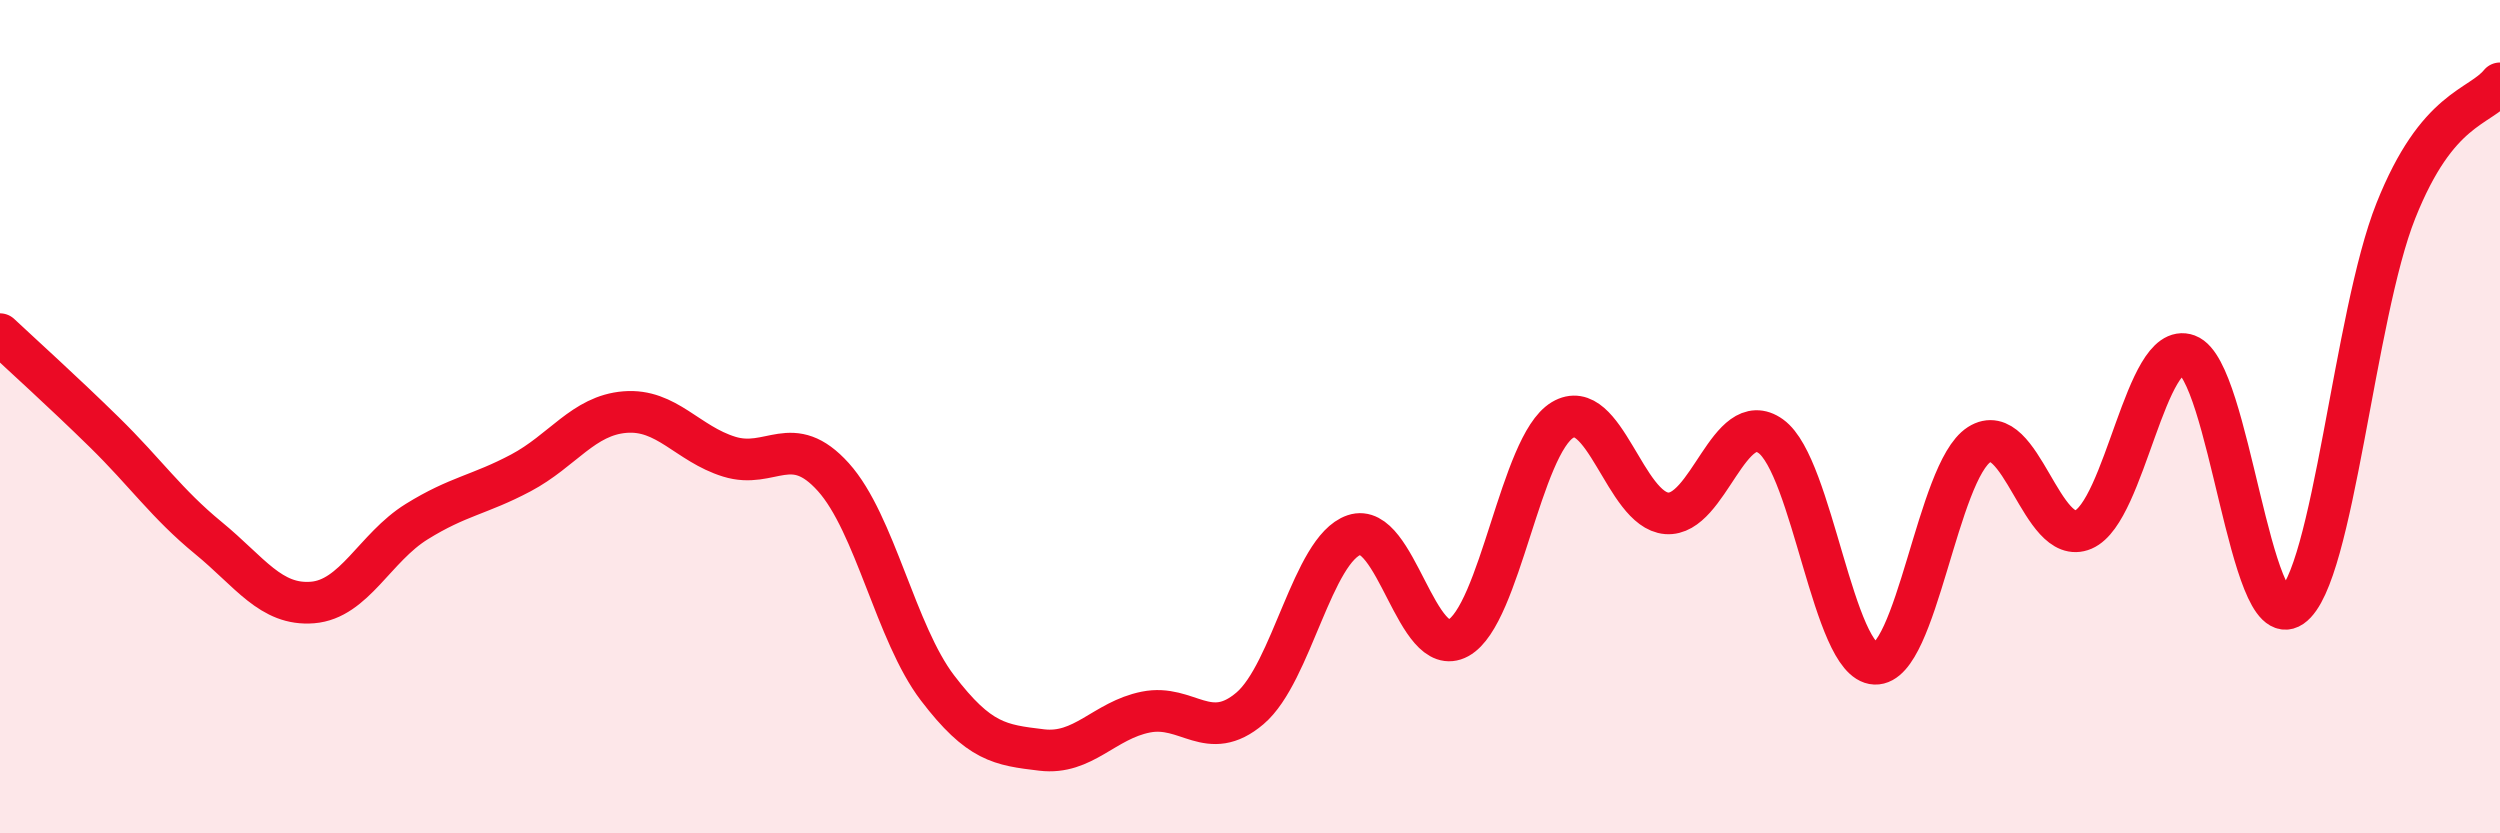
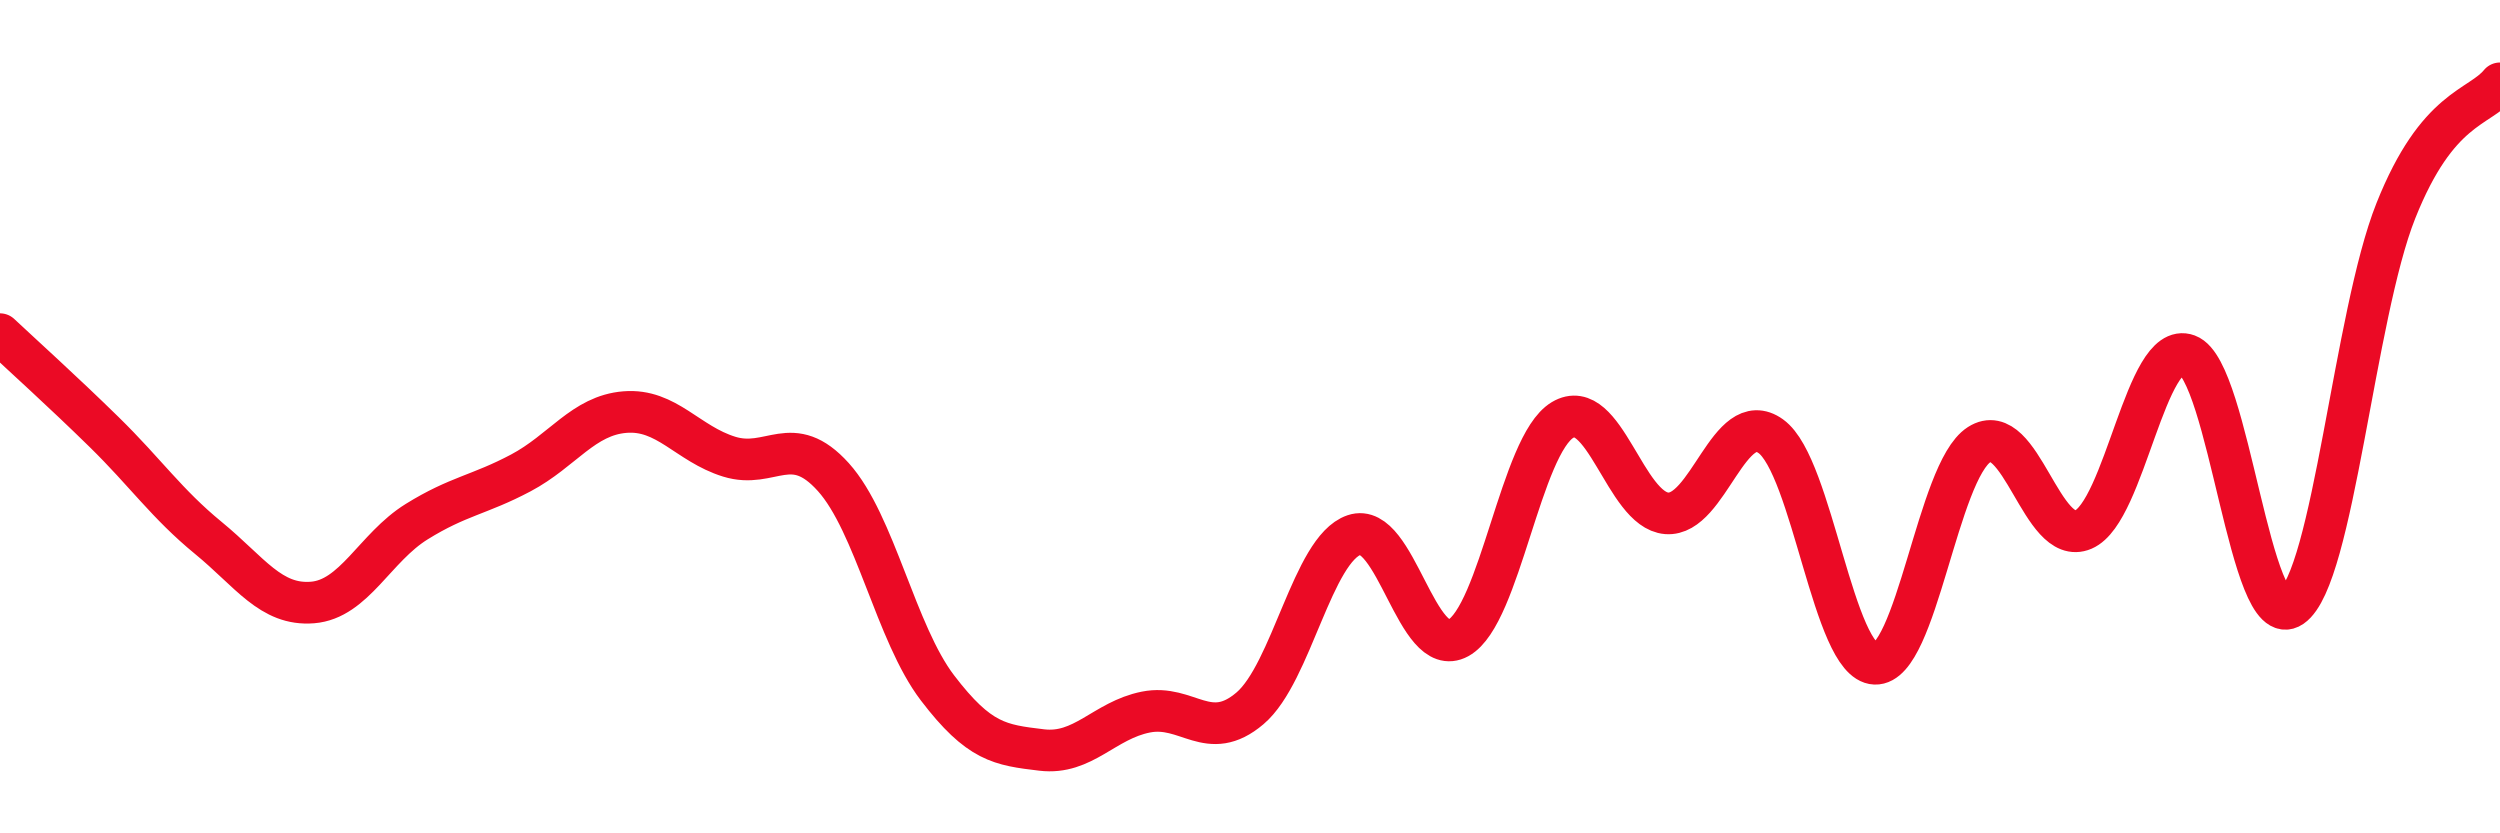
<svg xmlns="http://www.w3.org/2000/svg" width="60" height="20" viewBox="0 0 60 20">
-   <path d="M 0,8.02 C 0.5,8.49 1.5,9.39 2.5,10.37 C 3.5,11.35 4,12.09 5,12.91 C 6,13.73 6.5,14.54 7.5,14.46 C 8.5,14.38 9,13.14 10,12.52 C 11,11.9 11.5,11.88 12.5,11.35 C 13.5,10.82 14,9.97 15,9.89 C 16,9.81 16.5,10.65 17.5,10.96 C 18.5,11.27 19,10.34 20,11.45 C 21,12.56 21.5,15.2 22.5,16.51 C 23.5,17.82 24,17.88 25,18 C 26,18.12 26.5,17.29 27.5,17.09 C 28.5,16.89 29,17.85 30,17 C 31,16.15 31.5,13.18 32.5,12.84 C 33.5,12.5 34,15.86 35,15.31 C 36,14.76 36.5,10.68 37.5,10.08 C 38.5,9.48 39,12.24 40,12.32 C 41,12.4 41.5,9.75 42.5,10.47 C 43.5,11.19 44,15.89 45,15.93 C 46,15.97 46.5,11.31 47.5,10.67 C 48.5,10.03 49,13.14 50,12.71 C 51,12.28 51.5,8.15 52.5,8.52 C 53.5,8.89 54,15.25 55,14.56 C 56,13.87 56.5,7.57 57.5,5.06 C 58.5,2.55 59.5,2.61 60,2L60 20L0 20Z" fill="#EB0A25" opacity="0.1" stroke-linecap="round" stroke-linejoin="round" />
  <path d="M 0,8.02 C 0.5,8.49 1.5,9.39 2.5,10.37 C 3.5,11.35 4,12.09 5,12.91 C 6,13.73 6.5,14.54 7.5,14.46 C 8.5,14.38 9,13.14 10,12.52 C 11,11.9 11.5,11.88 12.5,11.35 C 13.5,10.82 14,9.97 15,9.89 C 16,9.81 16.5,10.65 17.5,10.96 C 18.5,11.27 19,10.34 20,11.45 C 21,12.56 21.5,15.2 22.5,16.51 C 23.5,17.82 24,17.88 25,18 C 26,18.12 26.5,17.29 27.5,17.09 C 28.5,16.89 29,17.85 30,17 C 31,16.15 31.5,13.18 32.5,12.84 C 33.5,12.5 34,15.86 35,15.31 C 36,14.76 36.5,10.68 37.5,10.08 C 38.5,9.48 39,12.24 40,12.32 C 41,12.4 41.5,9.75 42.5,10.47 C 43.5,11.19 44,15.89 45,15.93 C 46,15.97 46.5,11.31 47.5,10.67 C 48.5,10.03 49,13.14 50,12.71 C 51,12.28 51.5,8.15 52.5,8.52 C 53.5,8.89 54,15.25 55,14.56 C 56,13.87 56.5,7.57 57.5,5.06 C 58.5,2.55 59.5,2.61 60,2" stroke="#EB0A25" stroke-width="1" fill="none" stroke-linecap="round" stroke-linejoin="round" />
</svg>